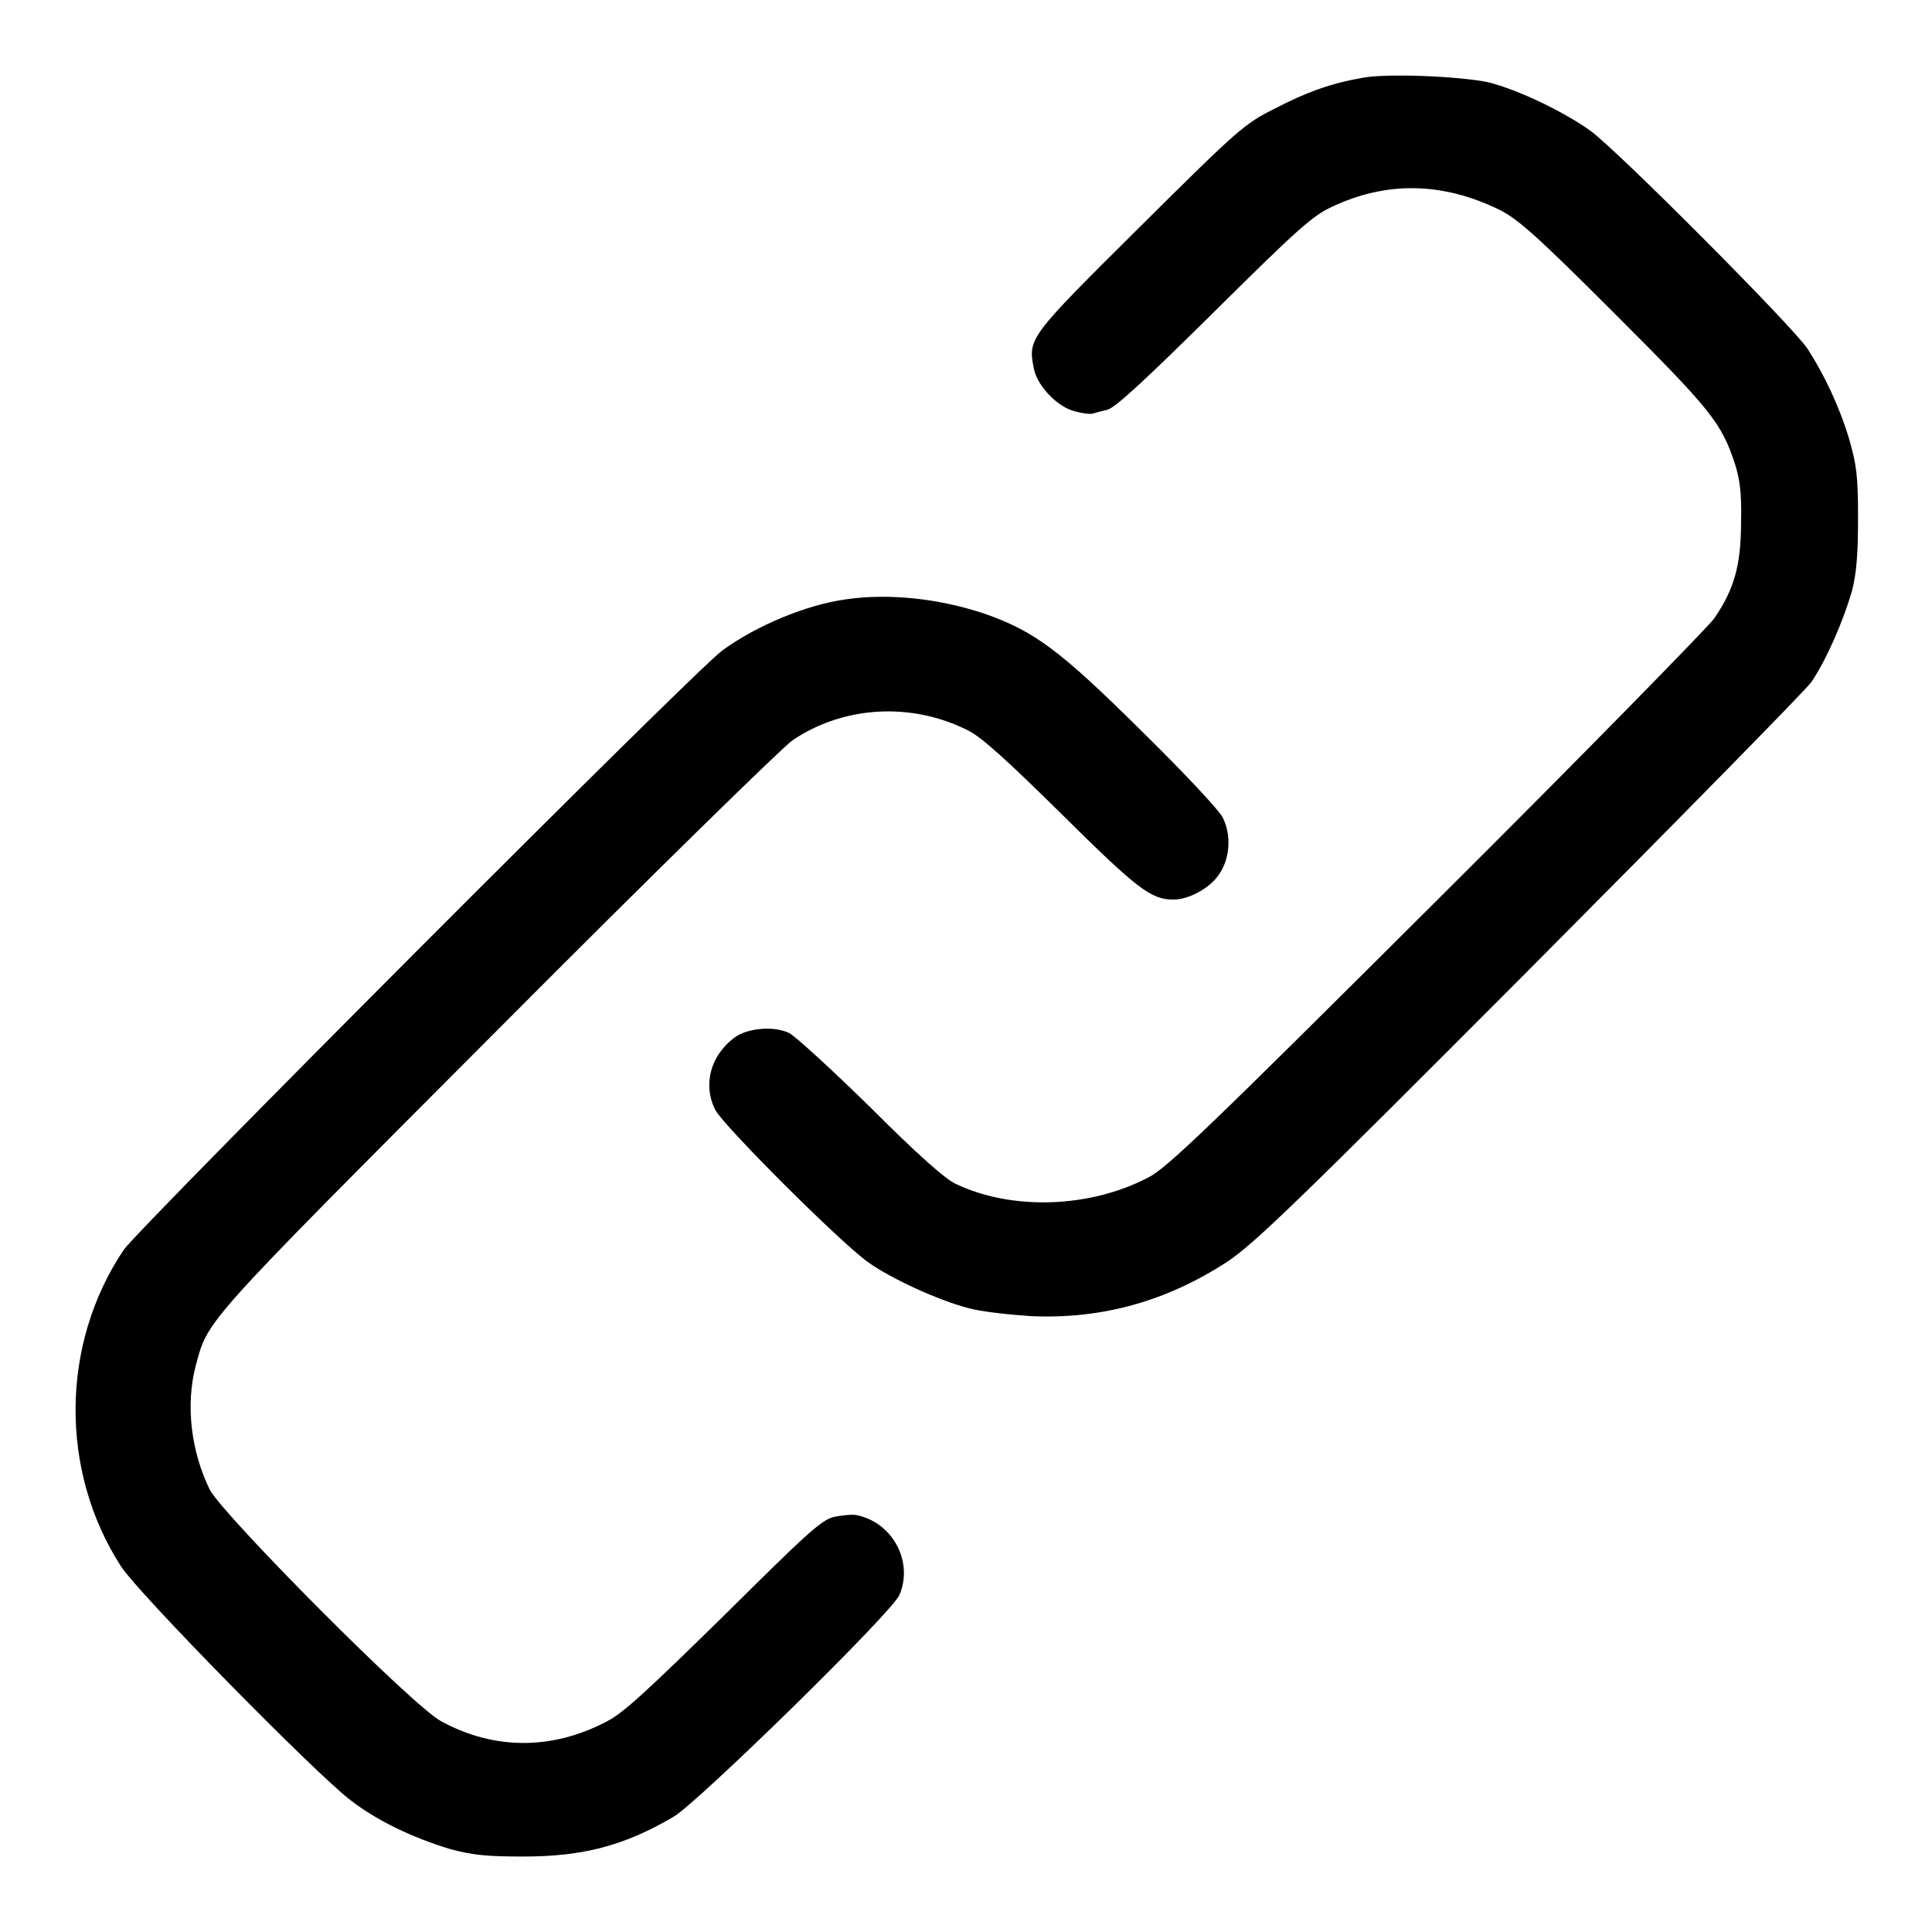
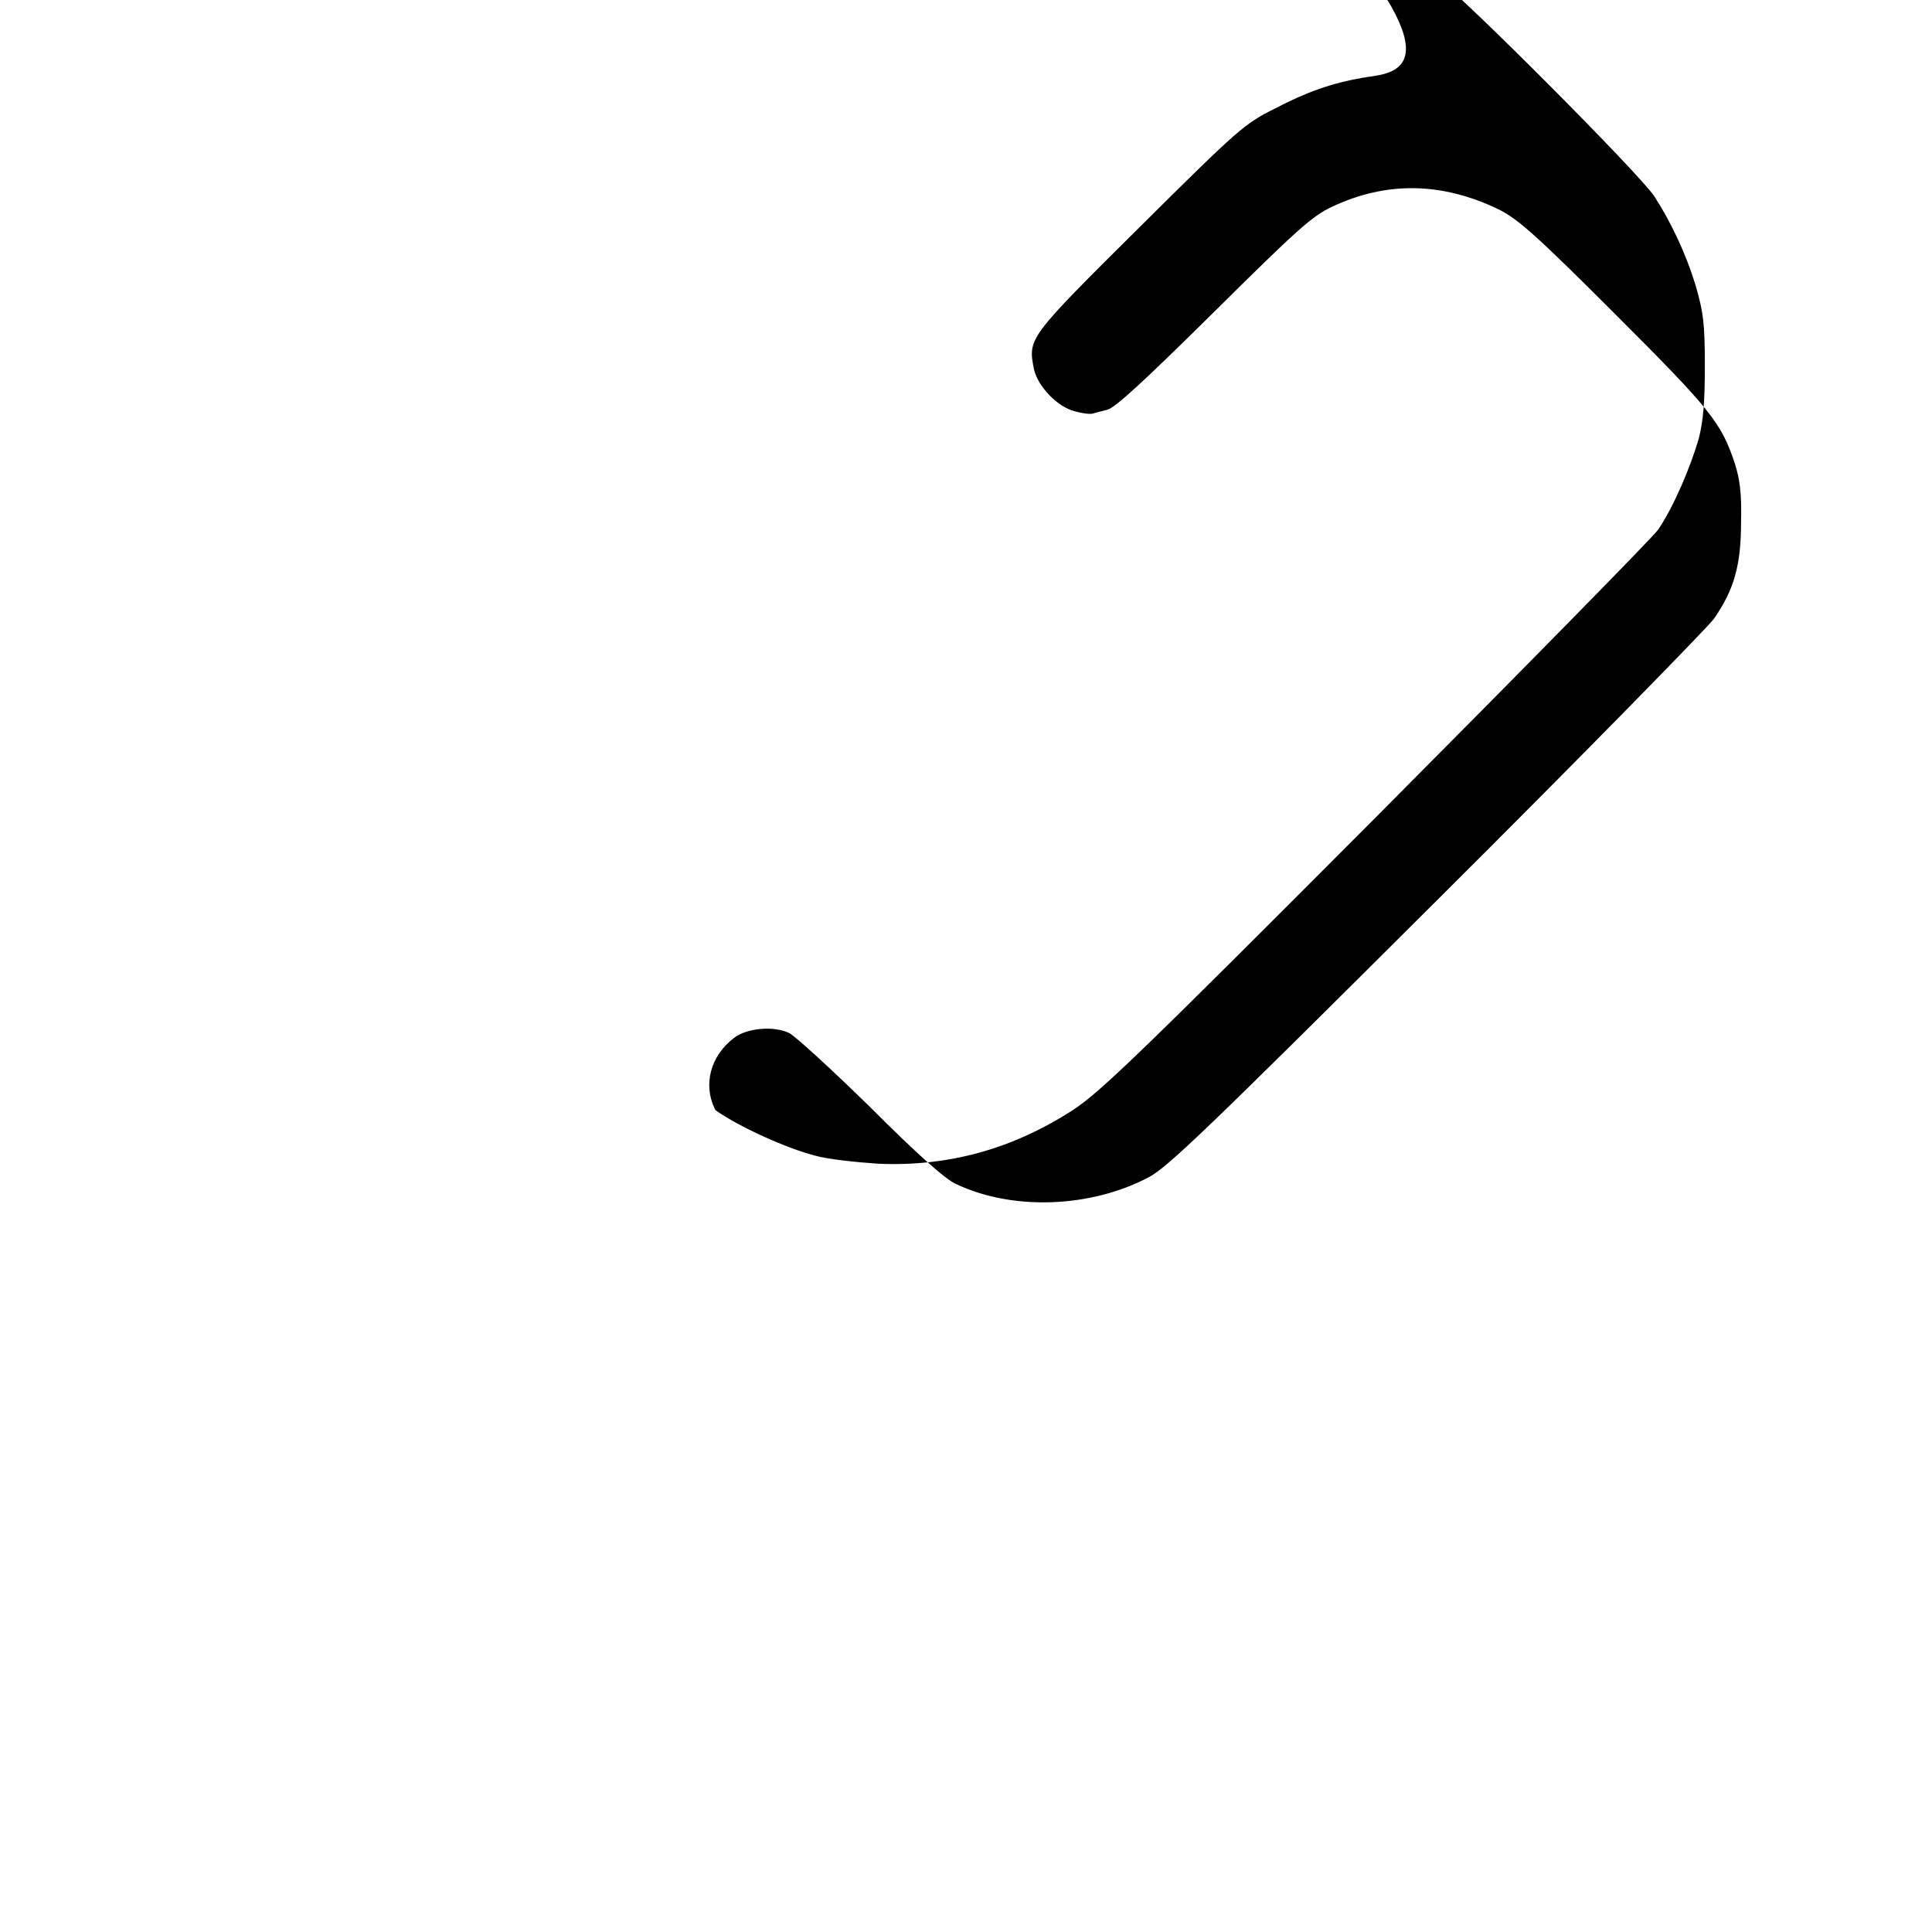
<svg xmlns="http://www.w3.org/2000/svg" version="1.1" x="0px" y="0px" viewBox="0 0 256 256" enable-background="new 0 0 256 256" xml:space="preserve">
  <g>
    <g>
      <g>
-         <path fill="#000000" d="M180.6,10.3c-4.1,0.7-7.5,1.9-11.7,4.1c-4,2-4.7,2.6-17.9,15.7c-14.8,14.7-14.8,14.7-14,18.8c0.5,2.3,3.1,5,5.4,5.6c1.1,0.3,2.1,0.4,2.4,0.3c0.3-0.1,1.1-0.3,1.9-0.5c1-0.2,4.9-3.8,14.1-12.9c11.1-11,13.1-12.8,15.7-14c7.2-3.4,14.6-3.3,22.2,0.4c2.5,1.3,4.8,3.3,15.3,13.8c12.7,12.7,14.1,14.4,15.9,19.9c0.6,1.9,0.9,3.8,0.8,7.6c0,5.8-0.9,9-3.6,12.9c-0.9,1.2-17.4,18.1-36.8,37.4c-30.1,30-35.6,35.3-38.1,36.6c-7.8,4.1-18.1,4.4-25.5,0.9c-1.4-0.6-5.2-4-11.3-10.1c-5.1-5-9.9-9.4-10.8-9.9c-2-1-5.6-0.7-7.3,0.6c-3.2,2.4-4.2,6.3-2.5,9.6c1.1,2.1,16.7,17.7,20.3,20.2c3.1,2.2,9.3,5,13.1,6c1.7,0.5,5.5,0.9,8.5,1.1c9.4,0.4,17.9-2,25.9-7.2c3.6-2.4,9.2-7.8,40-38.7c19.7-19.8,36.5-36.9,37.4-38.1c2.1-3.1,4.3-8.3,5.4-12.1c0.6-2.4,0.8-4.8,0.8-9.7c0-5.6-0.2-7-1.2-10.5c-1.3-4.3-3.3-8.5-5.5-11.9c-2-3-25.4-26.5-28.8-28.9c-3.5-2.5-9.5-5.4-13.5-6.4C193.4,10.1,183.8,9.7,180.6,10.3z" />
-         <path fill="#000000" d="M112.2,79.4c-5.3,0.7-12,3.5-16.5,6.8c-3.6,2.6-77.2,76.4-79.3,79.4C8,178.1,7.9,194.9,16,207.5c2.2,3.5,25.7,27.4,30.4,31c3.6,2.8,8.3,5,13.2,6.5c3,0.8,4.8,1,9.7,1c7.9,0,13.4-1.4,20-5.3c3.2-1.9,29-27.1,29.9-29.4c1.8-4.3-0.8-9.4-5.5-10.5c-0.7-0.2-2.2,0-3.2,0.2c-1.7,0.4-3.8,2.4-14.6,13.1c-10,9.8-13.3,12.9-15.5,14c-7.2,3.8-14.9,3.8-21.9,0c-3.7-1.9-28.9-27.3-30.7-30.7c-2.5-5.1-3.2-11.2-1.9-16.3c1.7-6.3,0.5-5,39.9-44.5c20.2-20.3,37.9-37.6,39.2-38.5c6.8-4.6,15.8-5.1,23.3-1.3c1.8,0.9,5.2,4,12.4,11.1c10,9.9,11.8,11.3,14.8,11.3c2,0,4.8-1.5,6-3.3c1.5-2.1,1.7-5.3,0.5-7.6c-0.5-1-5.3-6.1-10.8-11.5c-10.8-10.7-14.2-13.2-20.8-15.5C124.4,79.3,117.8,78.6,112.2,79.4z" />
+         <path fill="#000000" d="M180.6,10.3c-4.1,0.7-7.5,1.9-11.7,4.1c-4,2-4.7,2.6-17.9,15.7c-14.8,14.7-14.8,14.7-14,18.8c0.5,2.3,3.1,5,5.4,5.6c1.1,0.3,2.1,0.4,2.4,0.3c0.3-0.1,1.1-0.3,1.9-0.5c1-0.2,4.9-3.8,14.1-12.9c11.1-11,13.1-12.8,15.7-14c7.2-3.4,14.6-3.3,22.2,0.4c2.5,1.3,4.8,3.3,15.3,13.8c12.7,12.7,14.1,14.4,15.9,19.9c0.6,1.9,0.9,3.8,0.8,7.6c0,5.8-0.9,9-3.6,12.9c-0.9,1.2-17.4,18.1-36.8,37.4c-30.1,30-35.6,35.3-38.1,36.6c-7.8,4.1-18.1,4.4-25.5,0.9c-1.4-0.6-5.2-4-11.3-10.1c-5.1-5-9.9-9.4-10.8-9.9c-2-1-5.6-0.7-7.3,0.6c-3.2,2.4-4.2,6.3-2.5,9.6c3.1,2.2,9.3,5,13.1,6c1.7,0.5,5.5,0.9,8.5,1.1c9.4,0.4,17.9-2,25.9-7.2c3.6-2.4,9.2-7.8,40-38.7c19.7-19.8,36.5-36.9,37.4-38.1c2.1-3.1,4.3-8.3,5.4-12.1c0.6-2.4,0.8-4.8,0.8-9.7c0-5.6-0.2-7-1.2-10.5c-1.3-4.3-3.3-8.5-5.5-11.9c-2-3-25.4-26.5-28.8-28.9c-3.5-2.5-9.5-5.4-13.5-6.4C193.4,10.1,183.8,9.7,180.6,10.3z" />
      </g>
    </g>
  </g>
</svg>